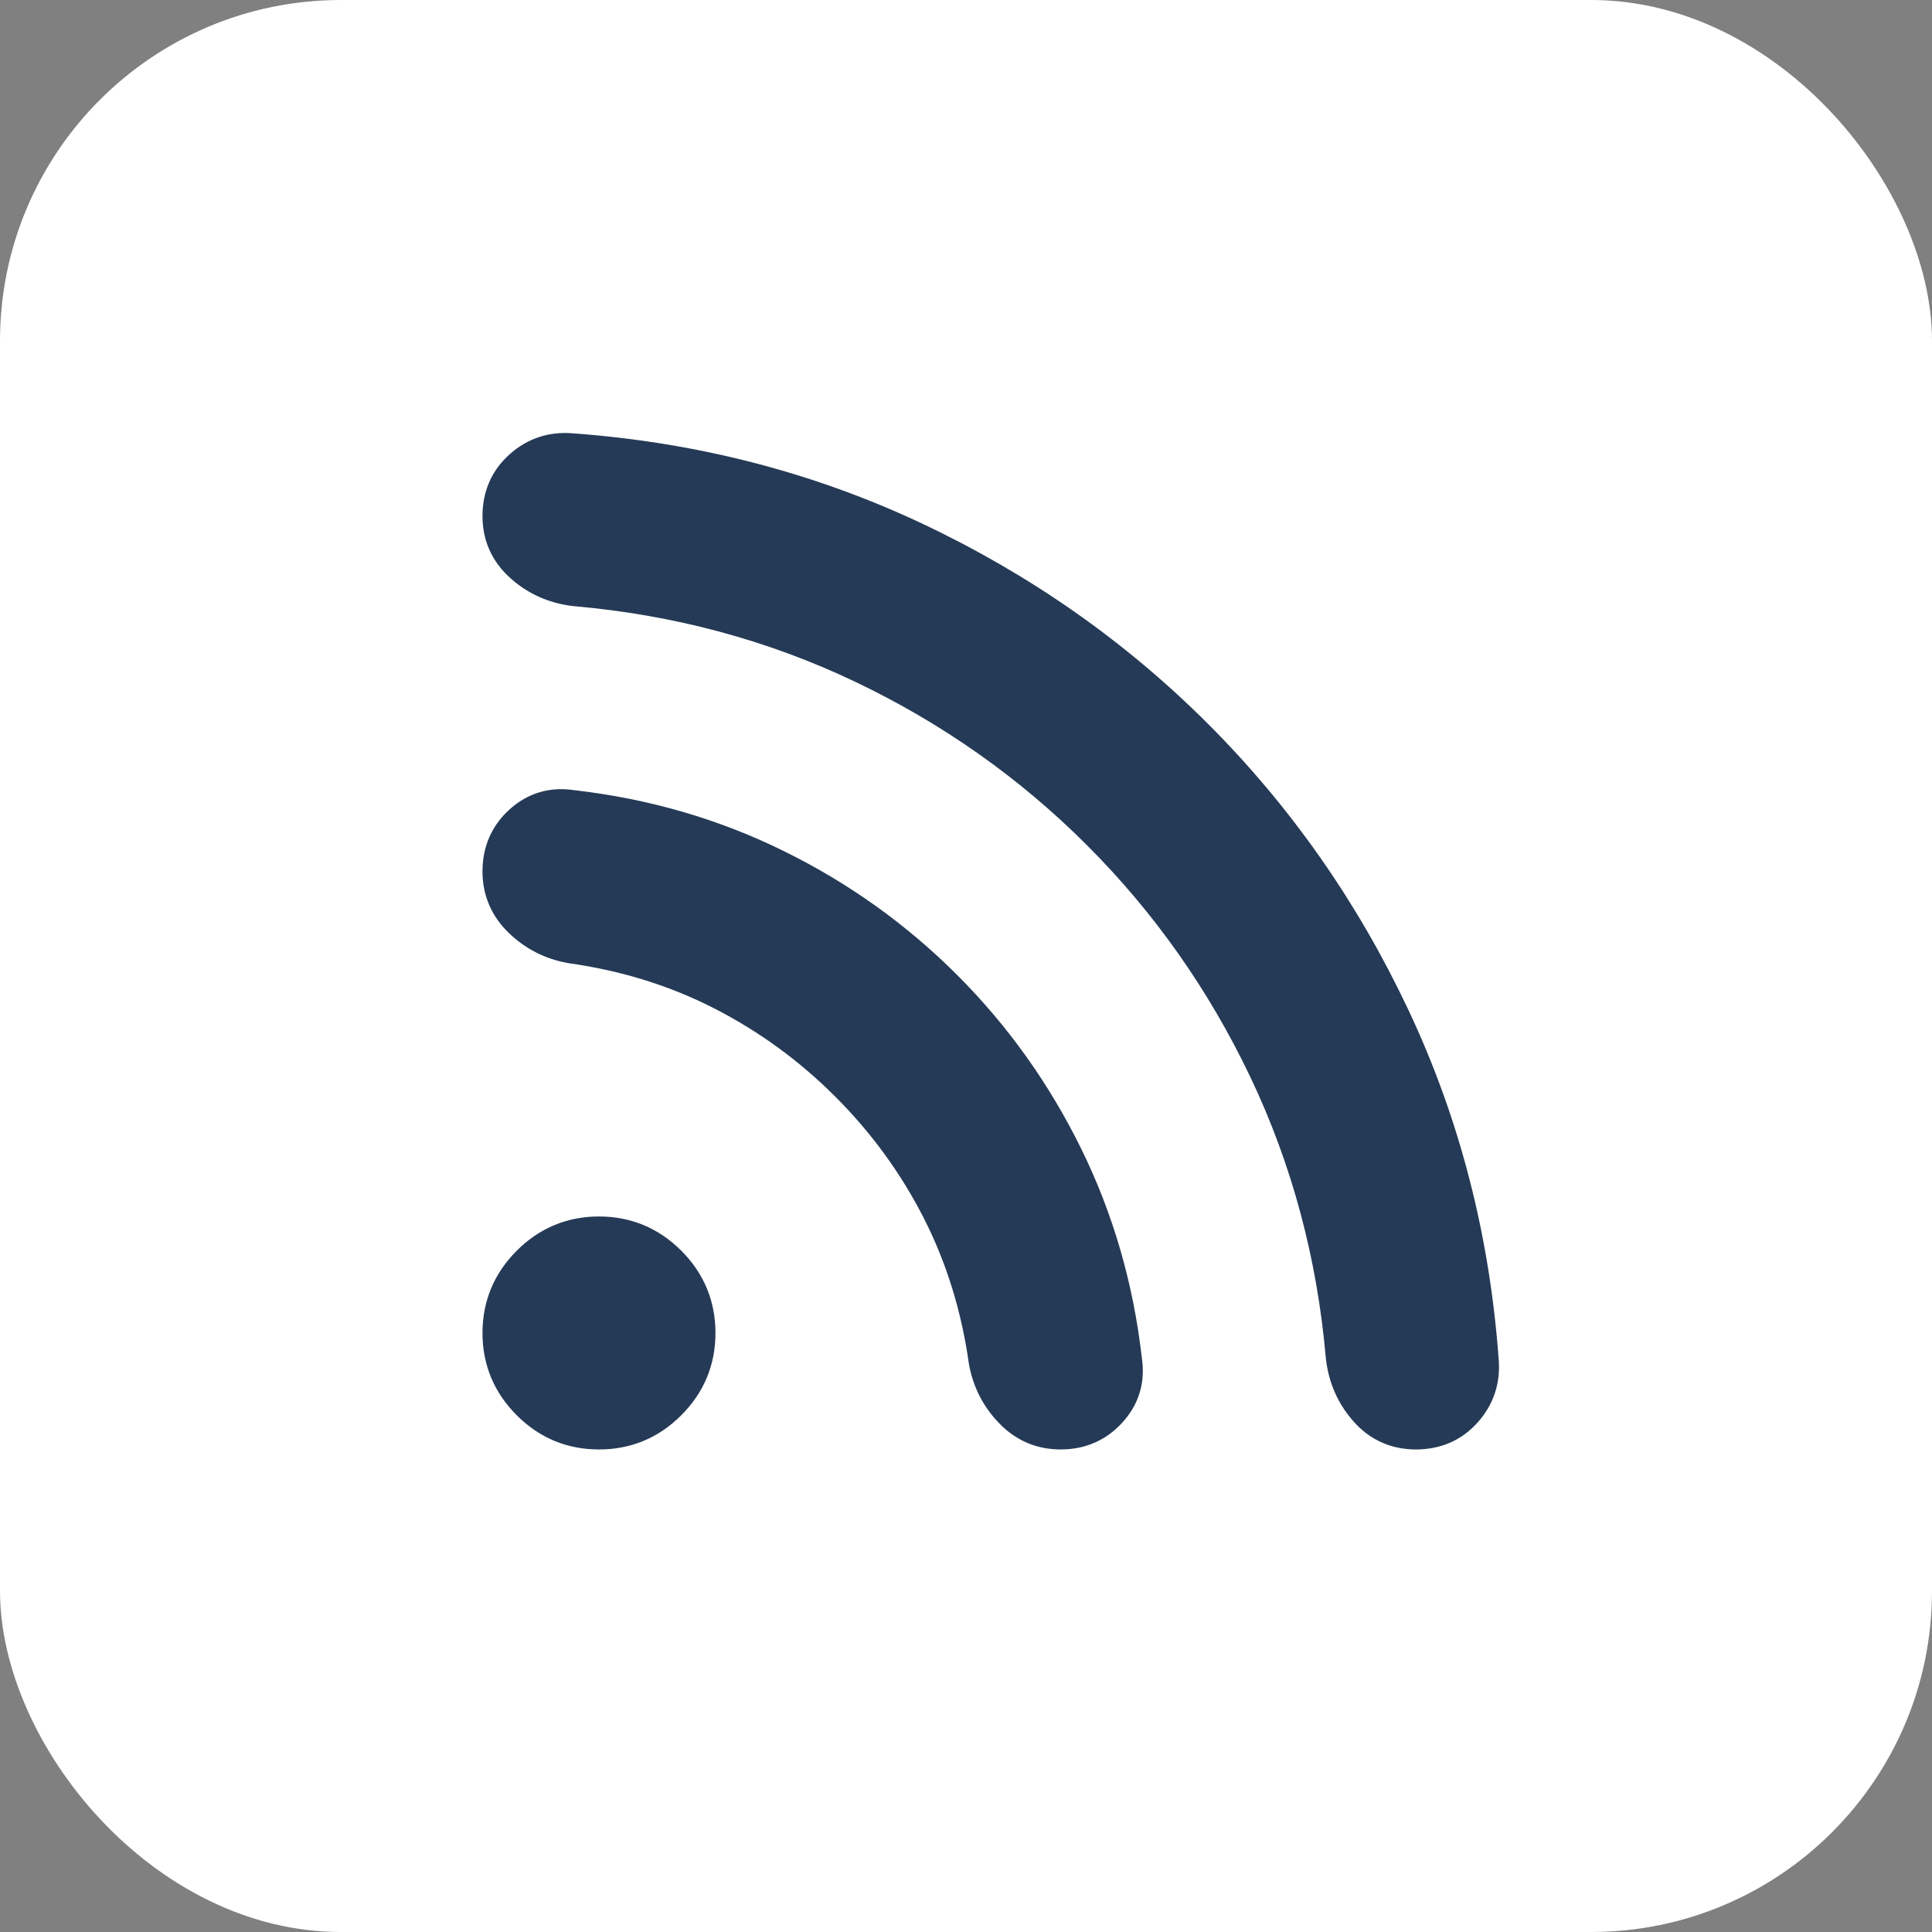
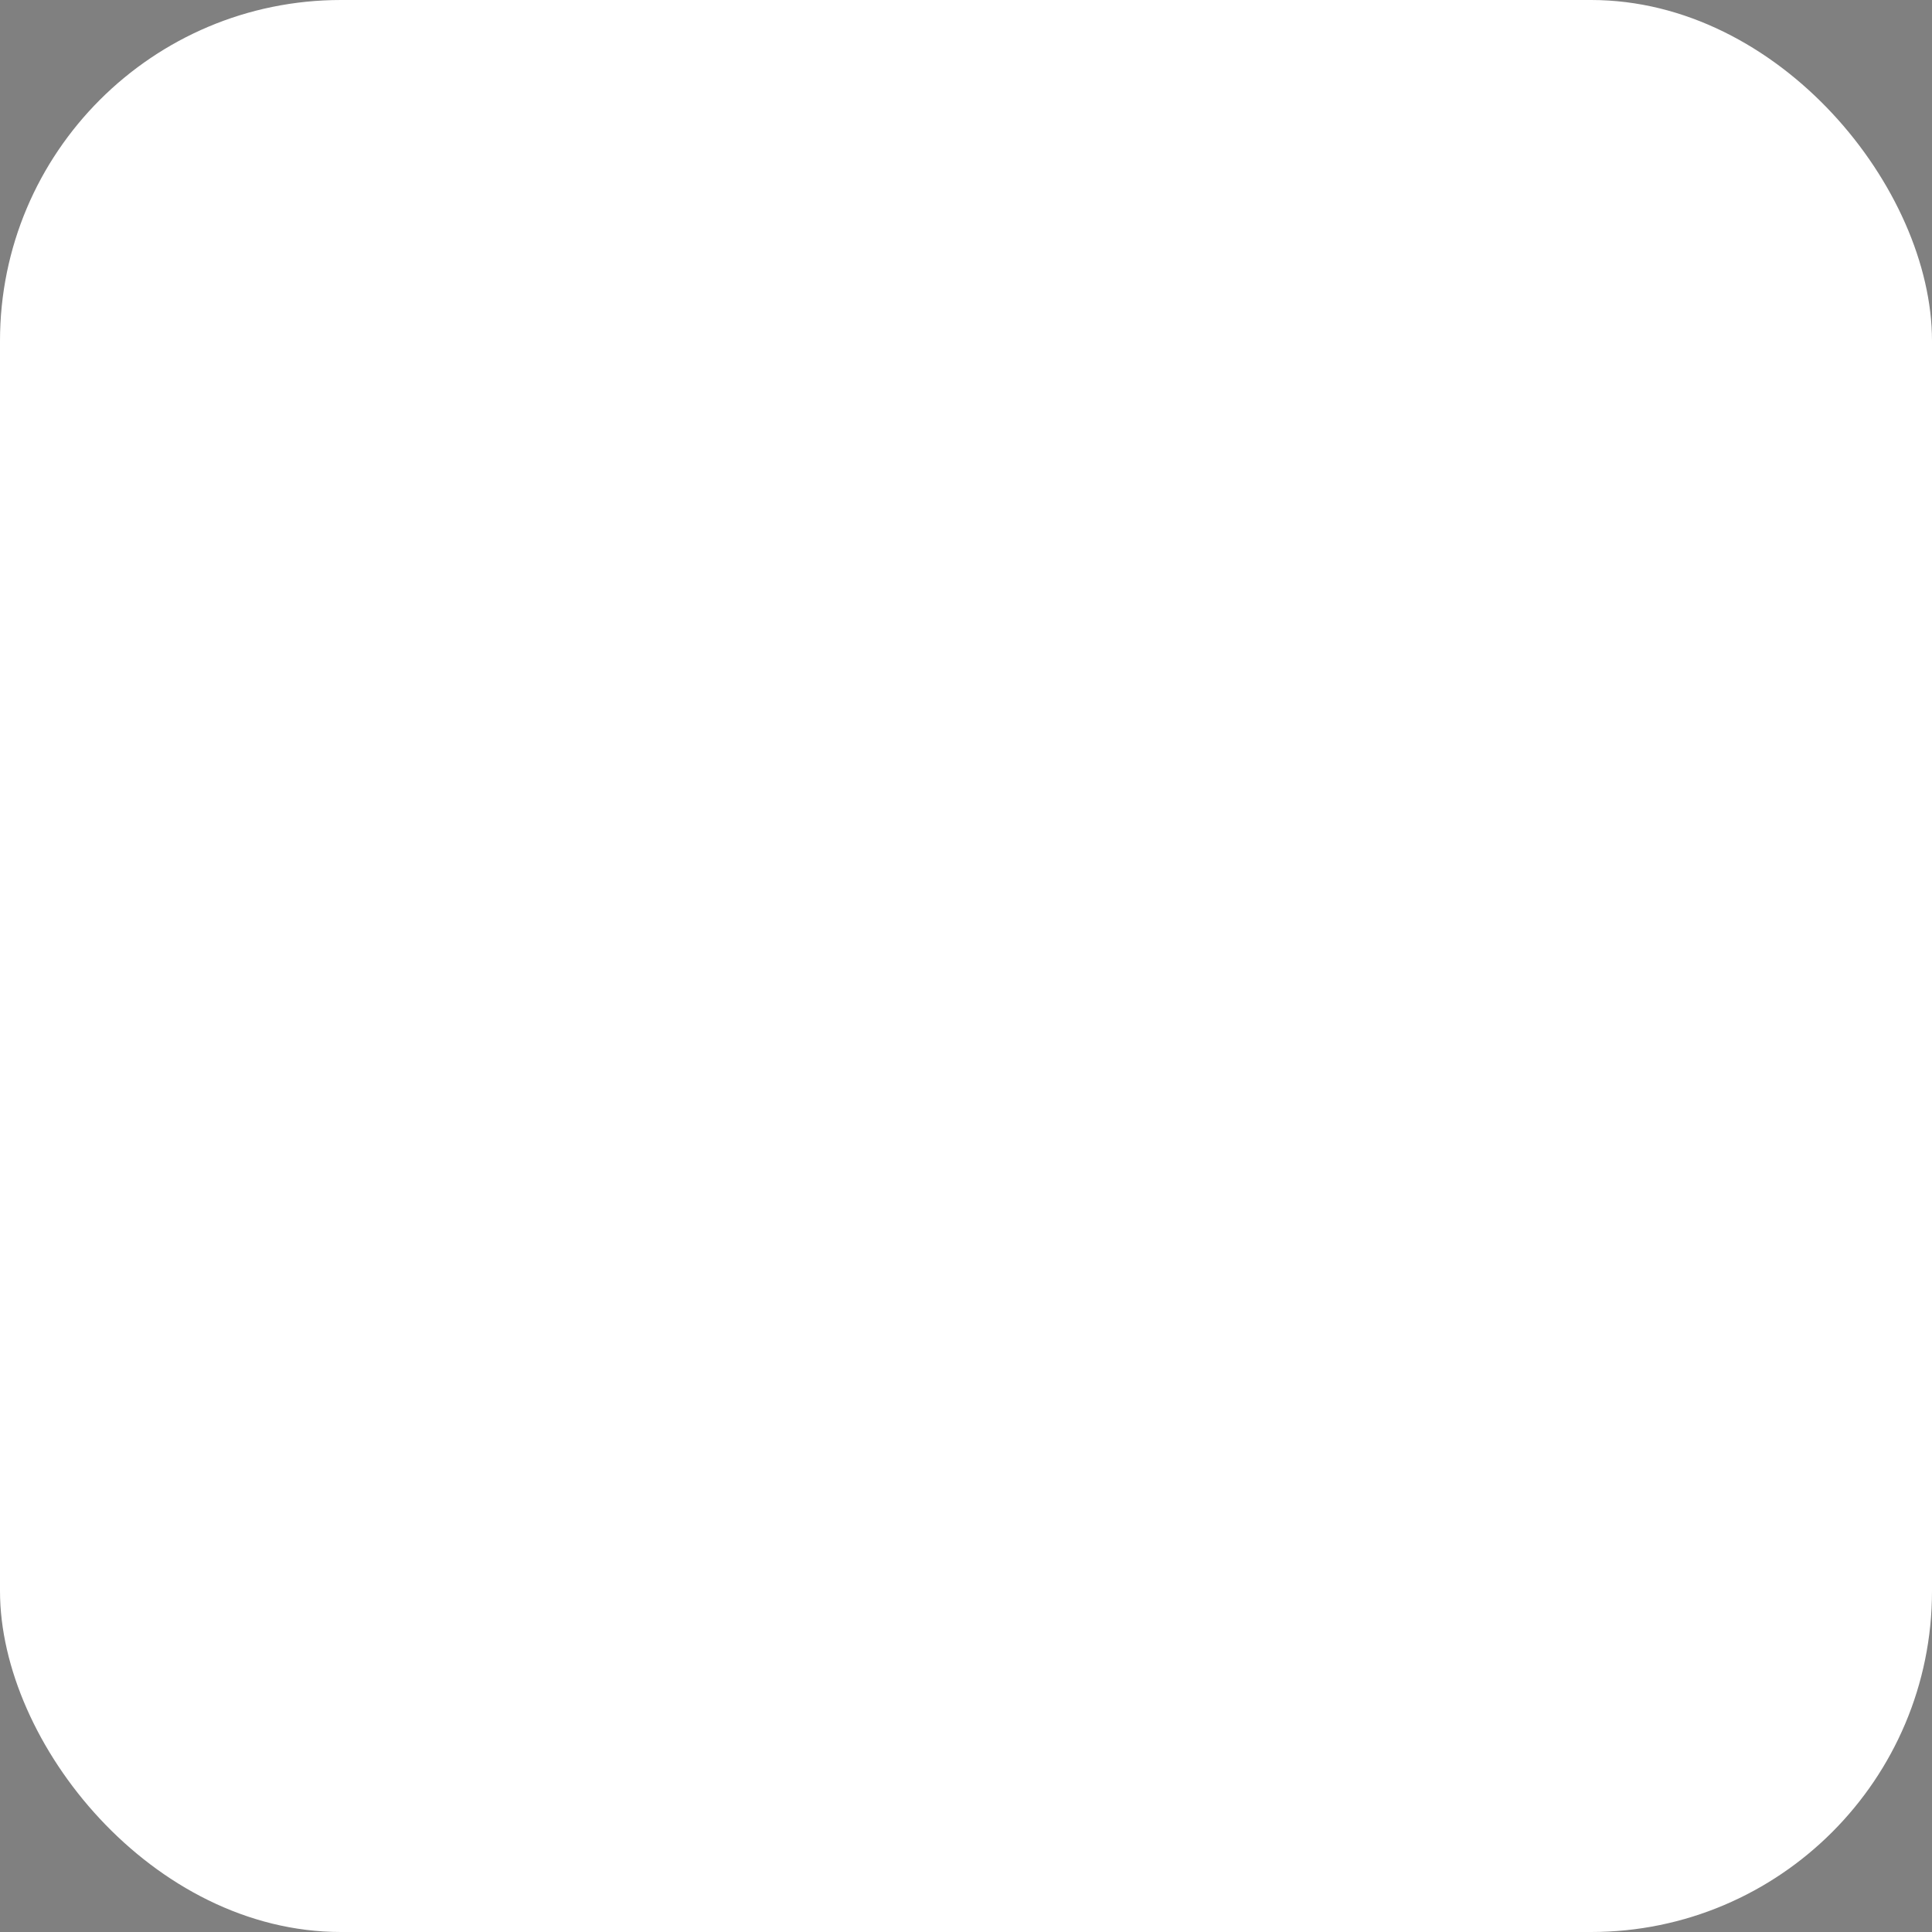
<svg xmlns="http://www.w3.org/2000/svg" width="34" height="34" viewBox="0 0 34 34" fill="none">
  <rect x="0" y="0" width="34" height="34" fill="#808080" stroke="none" />
  <rect width="34" height="34" rx="6" fill="white" />
-   <path d="M10.541 25.208C10.06 25.208 9.648 25.037 9.306 24.694C8.963 24.352 8.791 23.939 8.791 23.458C8.791 22.977 8.963 22.565 9.306 22.222C9.648 21.88 10.06 21.708 10.541 21.708C11.023 21.708 11.435 21.88 11.777 22.222C12.12 22.565 12.291 22.977 12.291 23.458C12.291 23.939 12.12 24.352 11.777 24.694C11.435 25.037 11.023 25.208 10.541 25.208ZM24.918 25.208C24.566 25.208 24.273 25.076 24.04 24.811C23.807 24.546 23.671 24.233 23.631 23.871C23.474 22.078 23.023 20.398 22.277 18.83C21.531 17.263 20.552 15.873 19.339 14.66C18.127 13.448 16.737 12.469 15.17 11.723C13.602 10.977 11.922 10.526 10.129 10.369C9.767 10.329 9.453 10.191 9.189 9.957C8.924 9.723 8.791 9.431 8.791 9.083C8.791 8.73 8.918 8.441 9.17 8.217C9.422 7.993 9.718 7.896 10.058 7.925C12.21 8.082 14.221 8.601 16.093 9.482C17.964 10.364 19.616 11.52 21.048 12.952C22.48 14.384 23.636 16.036 24.517 17.907C25.399 19.779 25.918 21.79 26.075 23.942C26.104 24.282 26.007 24.578 25.783 24.83C25.559 25.082 25.271 25.208 24.918 25.208ZM18.666 25.208C18.326 25.208 18.037 25.085 17.799 24.838C17.561 24.592 17.41 24.299 17.348 23.958C17.213 22.997 16.937 22.109 16.521 21.294C16.104 20.478 15.568 19.743 14.912 19.087C14.257 18.432 13.521 17.896 12.706 17.479C11.891 17.062 11.003 16.787 10.041 16.652C9.701 16.59 9.408 16.439 9.161 16.201C8.915 15.963 8.791 15.674 8.791 15.335C8.791 14.982 8.918 14.693 9.17 14.466C9.422 14.239 9.718 14.151 10.058 14.202C11.341 14.348 12.541 14.695 13.656 15.244C14.771 15.792 15.763 16.501 16.631 17.369C17.499 18.237 18.207 19.228 18.756 20.344C19.305 21.459 19.652 22.658 19.798 23.942C19.849 24.282 19.761 24.578 19.532 24.83C19.304 25.082 19.016 25.208 18.666 25.208Z" fill="#253A56" stroke="#253A56" stroke-width="0.6" />
</svg>